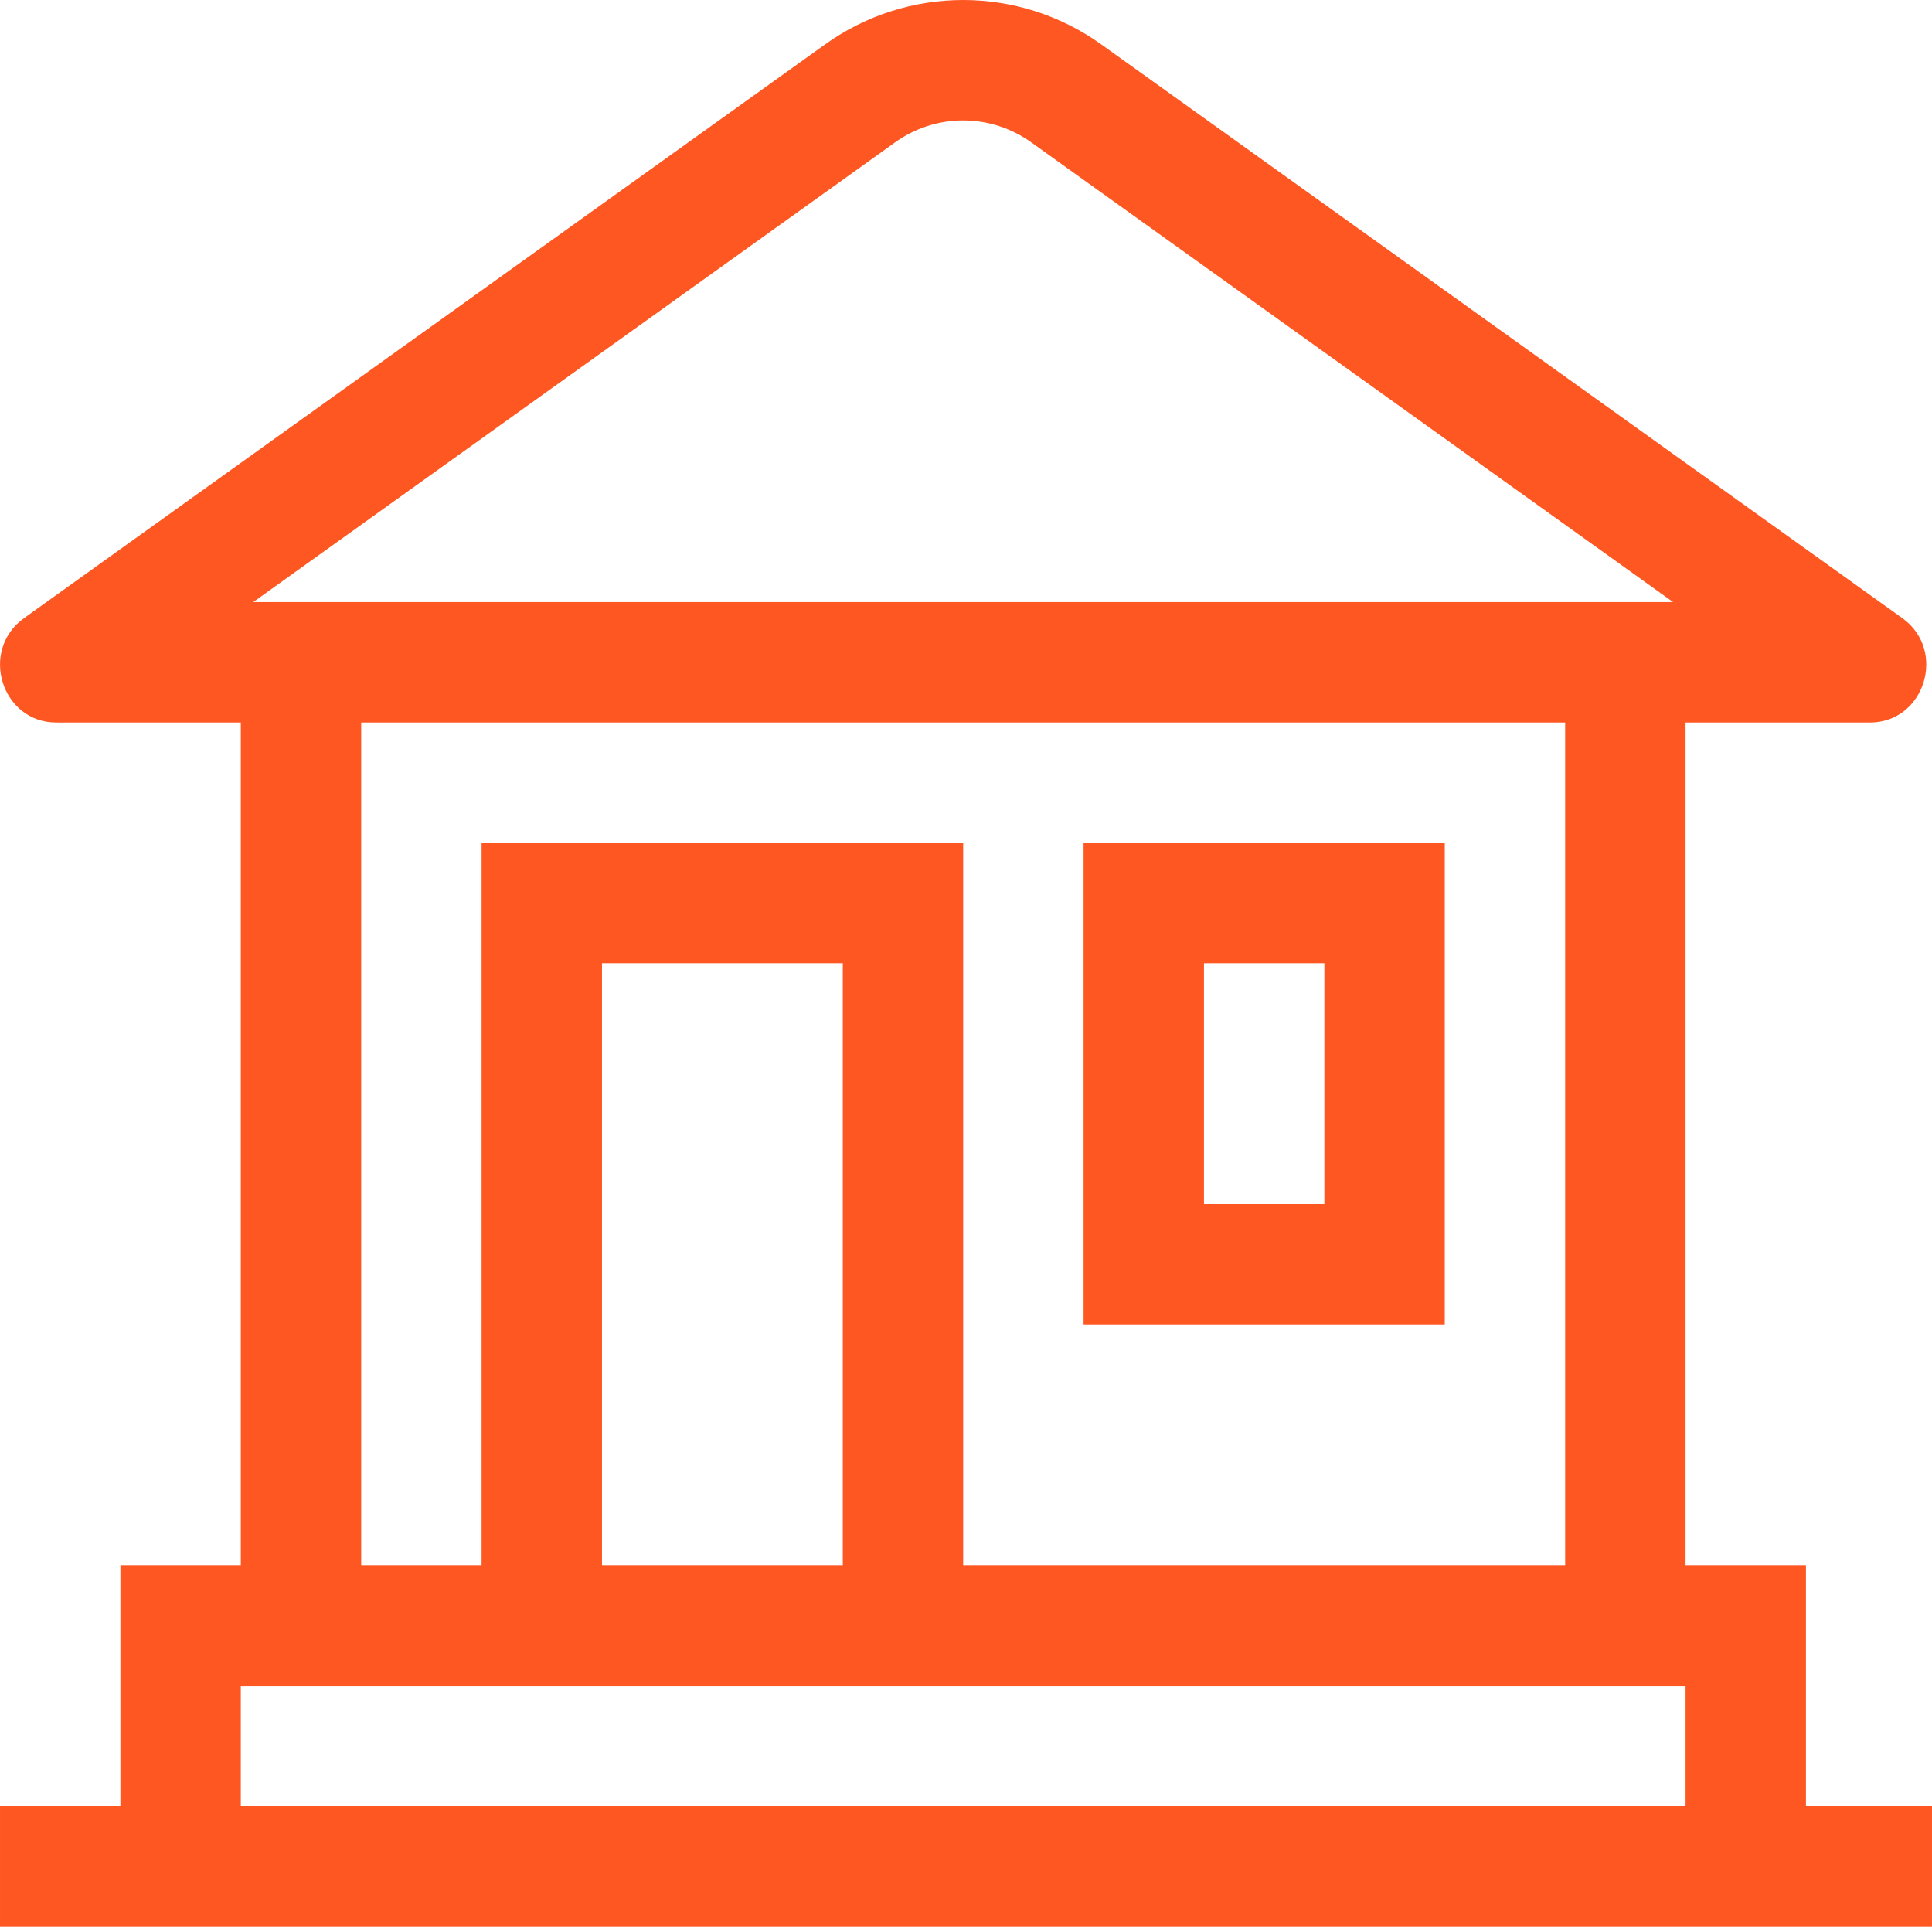
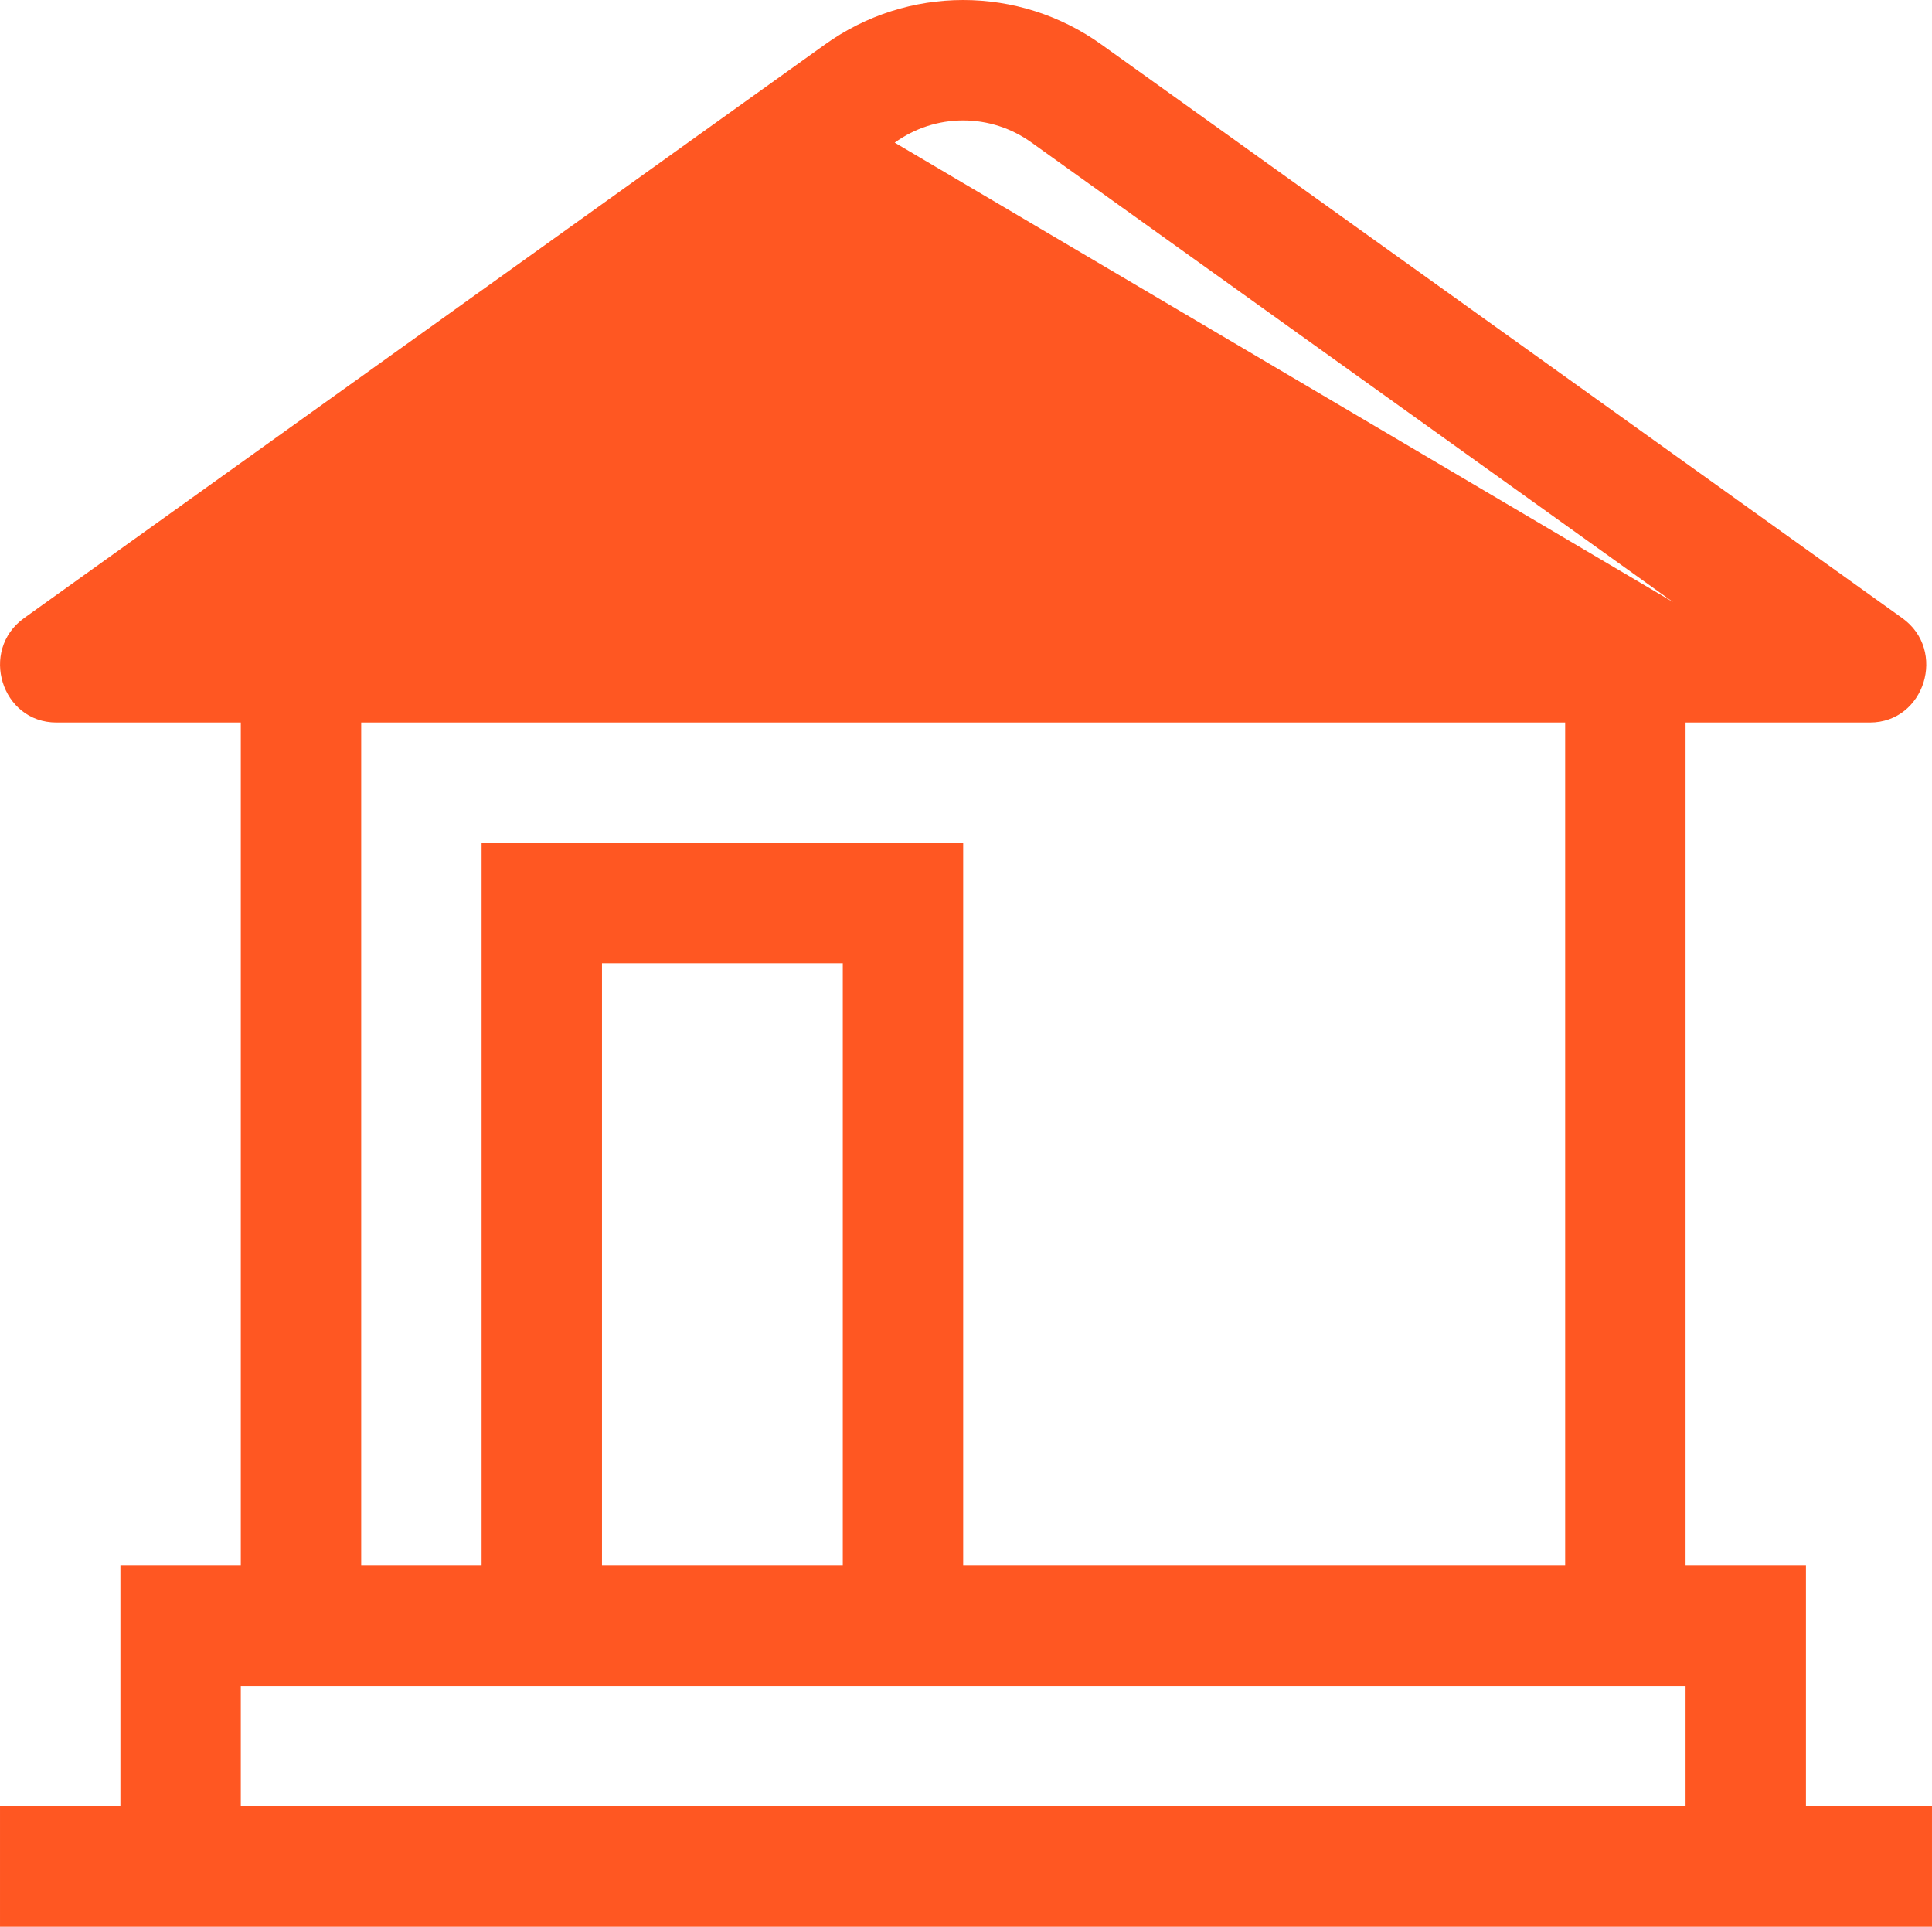
<svg xmlns="http://www.w3.org/2000/svg" t="1658748130334" class="icon" viewBox="0 0 1027 1024" version="1.1" p-id="13170" width="32.094" height="32">
  <defs>
    <style type="text/css">@font-face { font-family: feedback-iconfont; src: url("//at.alicdn.com/t/font_1031158_u69w8yhxdu.woff2?t=1630033759944") format("woff2"), url("//at.alicdn.com/t/font_1031158_u69w8yhxdu.woff?t=1630033759944") format("woff"), url("//at.alicdn.com/t/font_1031158_u69w8yhxdu.ttf?t=1630033759944") format("truetype"); }
</style>
  </defs>
-   <path d="M960 960 960 832l-64 0L896 384l98 0c29.2 0 41.1-38.4 17.2-55.5L585.7 23.8C563.6 7.9 537.8 0 512 0c-25.8 0-51.6 7.9-73.7 23.8L12.8 328.5C-11.1 345.6 0.7 384 30 384l98 0 0 448L64 832l0 128L0 960l0 64 1027 0 0-64L960 960zM475.6 75.8C486.3 68.1 498.9 64 512 64s25.7 4.1 36.4 11.8l341 244.2L134.6 320 475.6 75.8zM192 384l640 0 0 448L512 832 512 448 256 448l0 384-64 0L192 384zM448 832 320 832 320 512l128 0L448 832zM128 896l128 0 256 0 384 0 0 64L128 960 128 896z" p-id="13171" fill="#ff5722" />
-   <path d="M768 448 576 448l0 256 192 0L768 448zM704 640l-64 0L640 512l64 0L704 640z" p-id="13172" fill="#ff5722" />
+   <path d="M960 960 960 832l-64 0L896 384l98 0c29.2 0 41.1-38.4 17.2-55.5L585.7 23.8C563.6 7.9 537.8 0 512 0c-25.8 0-51.6 7.9-73.7 23.8L12.8 328.5C-11.1 345.6 0.7 384 30 384l98 0 0 448L64 832l0 128L0 960l0 64 1027 0 0-64L960 960zM475.6 75.8C486.3 68.1 498.9 64 512 64s25.7 4.1 36.4 11.8l341 244.2zM192 384l640 0 0 448L512 832 512 448 256 448l0 384-64 0L192 384zM448 832 320 832 320 512l128 0L448 832zM128 896l128 0 256 0 384 0 0 64L128 960 128 896z" p-id="13171" fill="#ff5722" />
</svg>